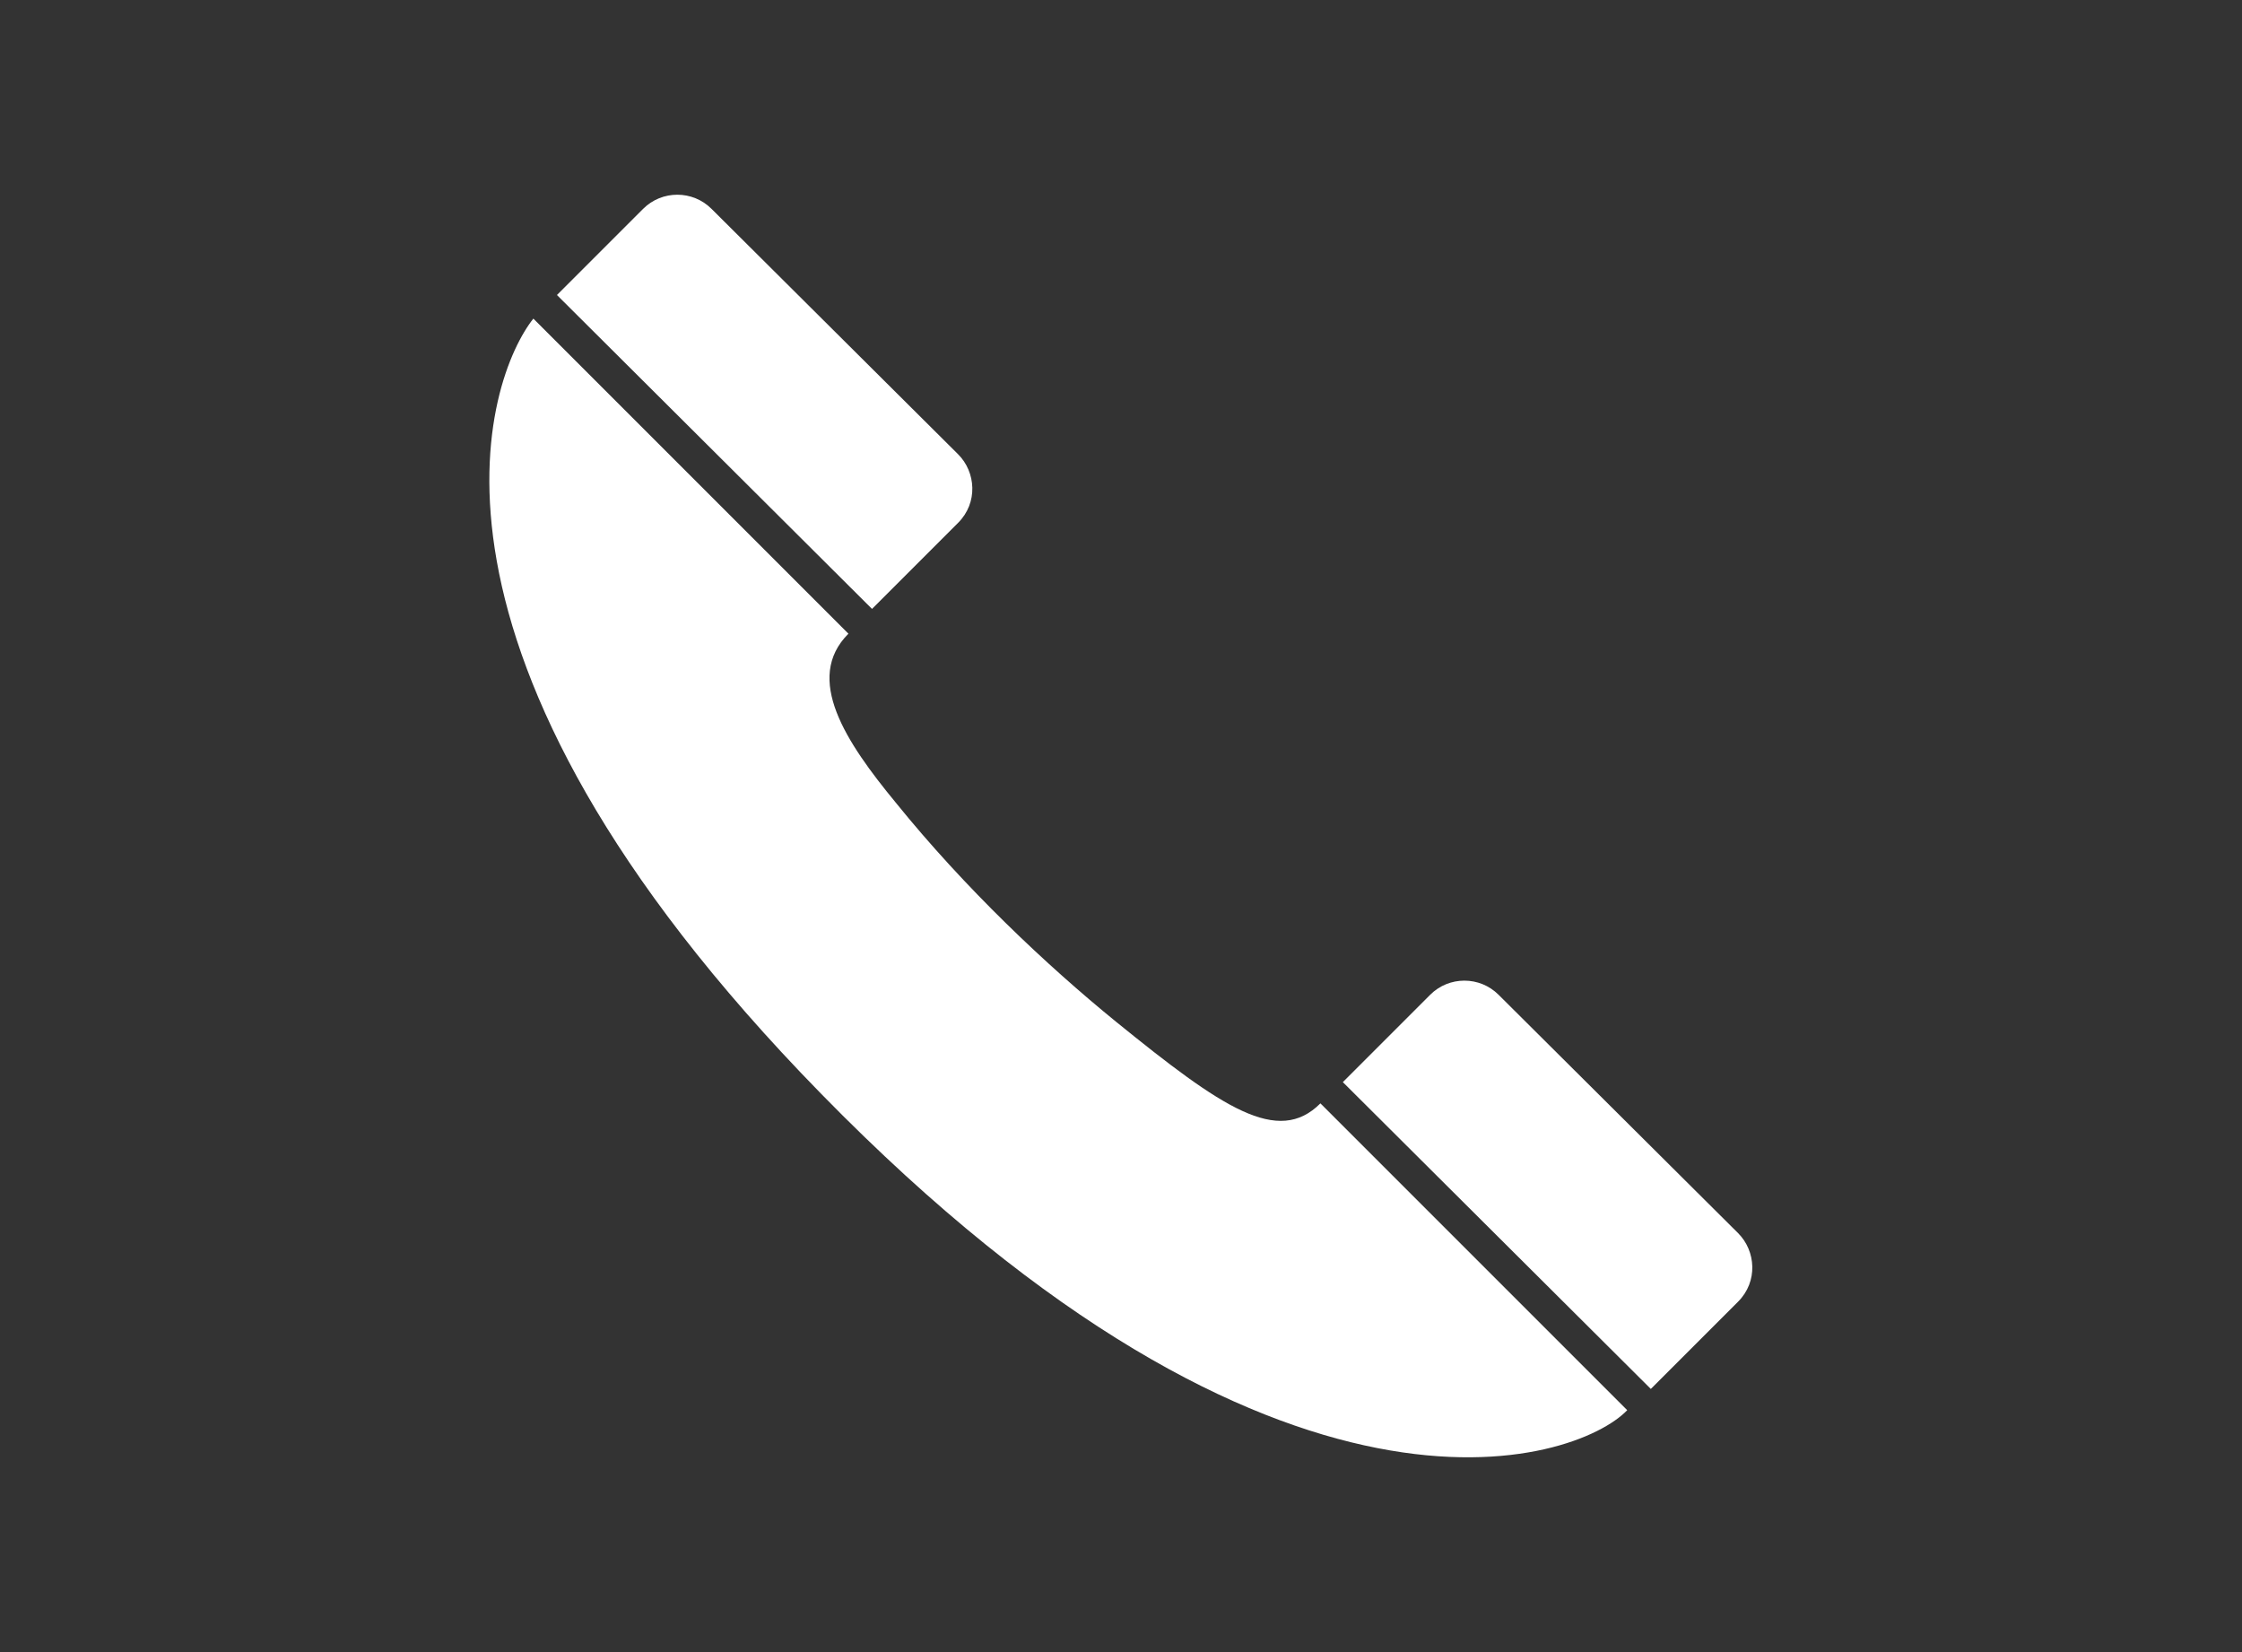
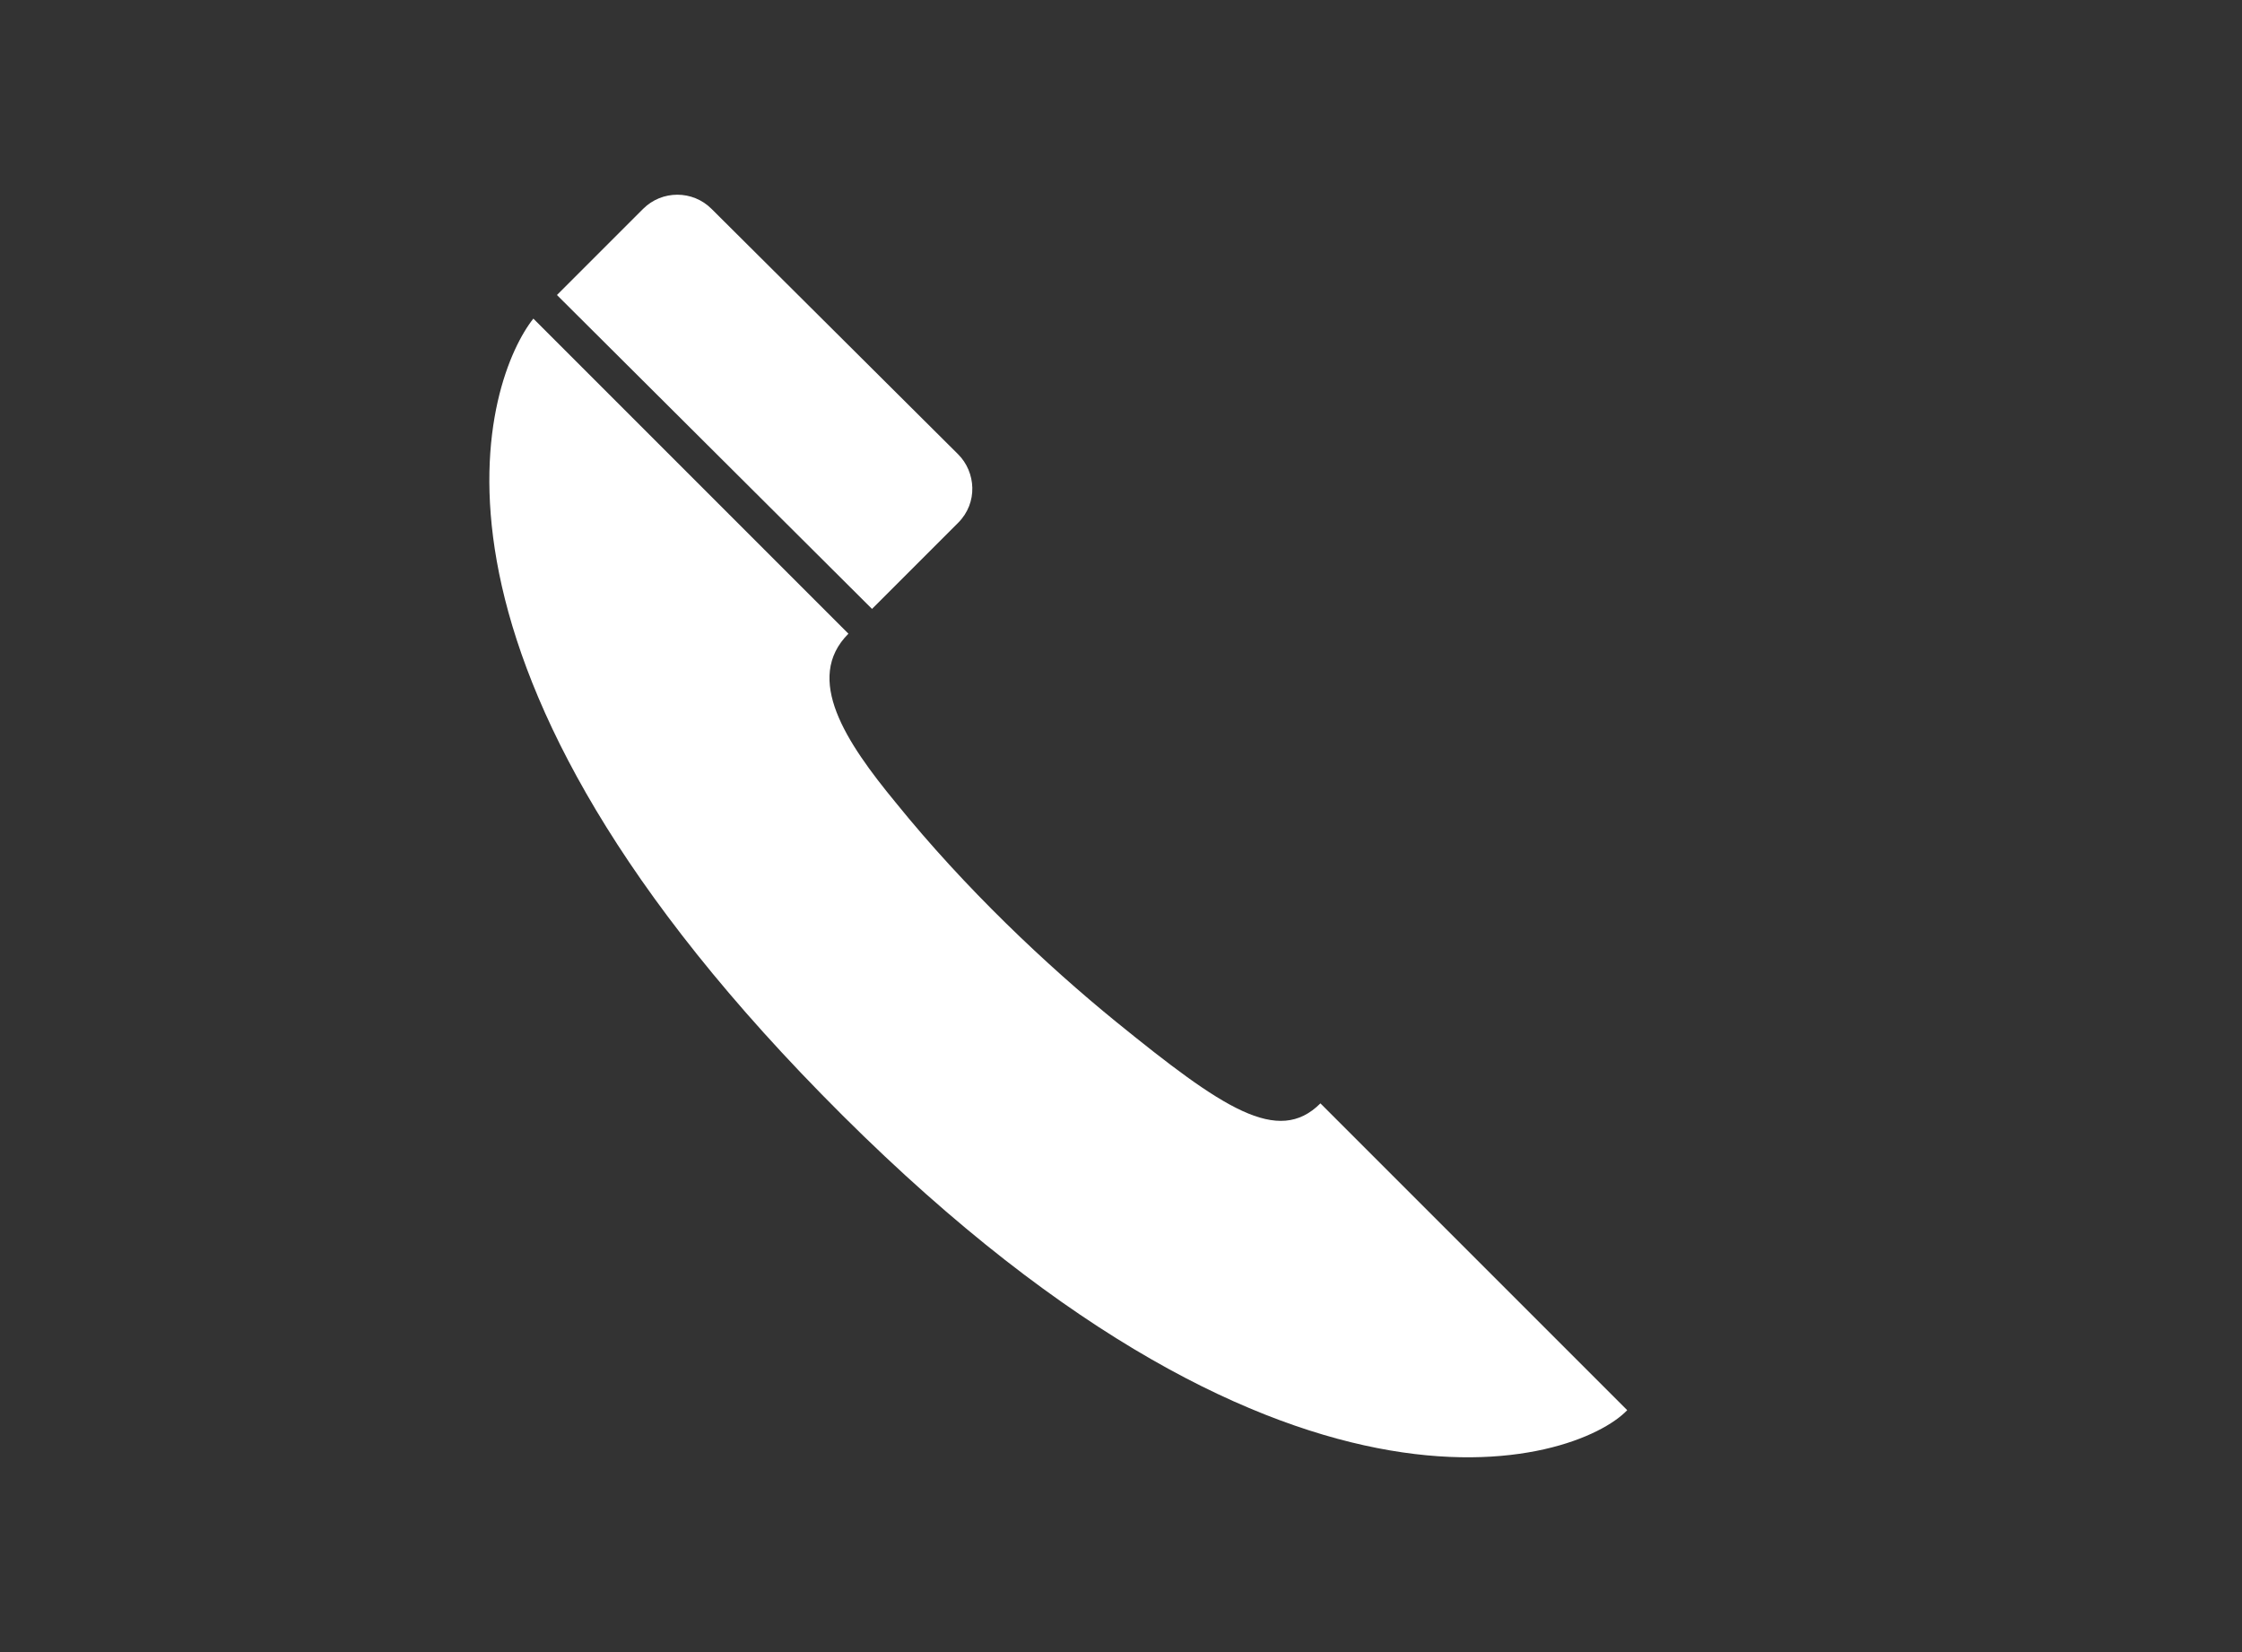
<svg xmlns="http://www.w3.org/2000/svg" version="1.1" id="Layer_1" x="0px" y="0px" viewBox="0 0 190 140" enable-background="new 0 0 190 140" xml:space="preserve">
  <rect x="0" y="0" width="190" height="140" fill="#333333" stroke="none" />
  <g>
    <g>
      <path fill="#FFFFFF" d="M45.2,27C41.3,31.9,32.7,55,69.6,92.7c38.9,39.8,64,31.3,68.3,26.8l-26-26c-3.6,3.6-8.3,0.4-17.3-6.9    C88.7,81.8,81.8,75.3,75.9,68c-4.2-5.1-7.8-10.5-4-14.3L45.2,27z" />
    </g>
    <g>
-       <path fill="#FFFFFF" d="M147.3,110.3c1.7-1.7,1.5-4.3,0-5.8v0c0,0-20.3-20.2-20.3-20.2c-1.6-1.6-4.2-1.6-5.8,0l-7.4,7.4l26.1,26    C140,117.6,147.3,110.3,147.3,110.3L147.3,110.3z" />
-     </g>
+       </g>
    <g>
      <path fill="#FFFFFF" d="M81.2,44.3c1.7-1.7,1.5-4.3,0-5.8v0c0,0-20.9-20.8-20.9-20.8c-1.6-1.6-4.2-1.6-5.8,0L47.2,25l26.7,26.6    C73.9,51.6,81.2,44.3,81.2,44.3L81.2,44.3z" />
    </g>
  </g>
</svg>